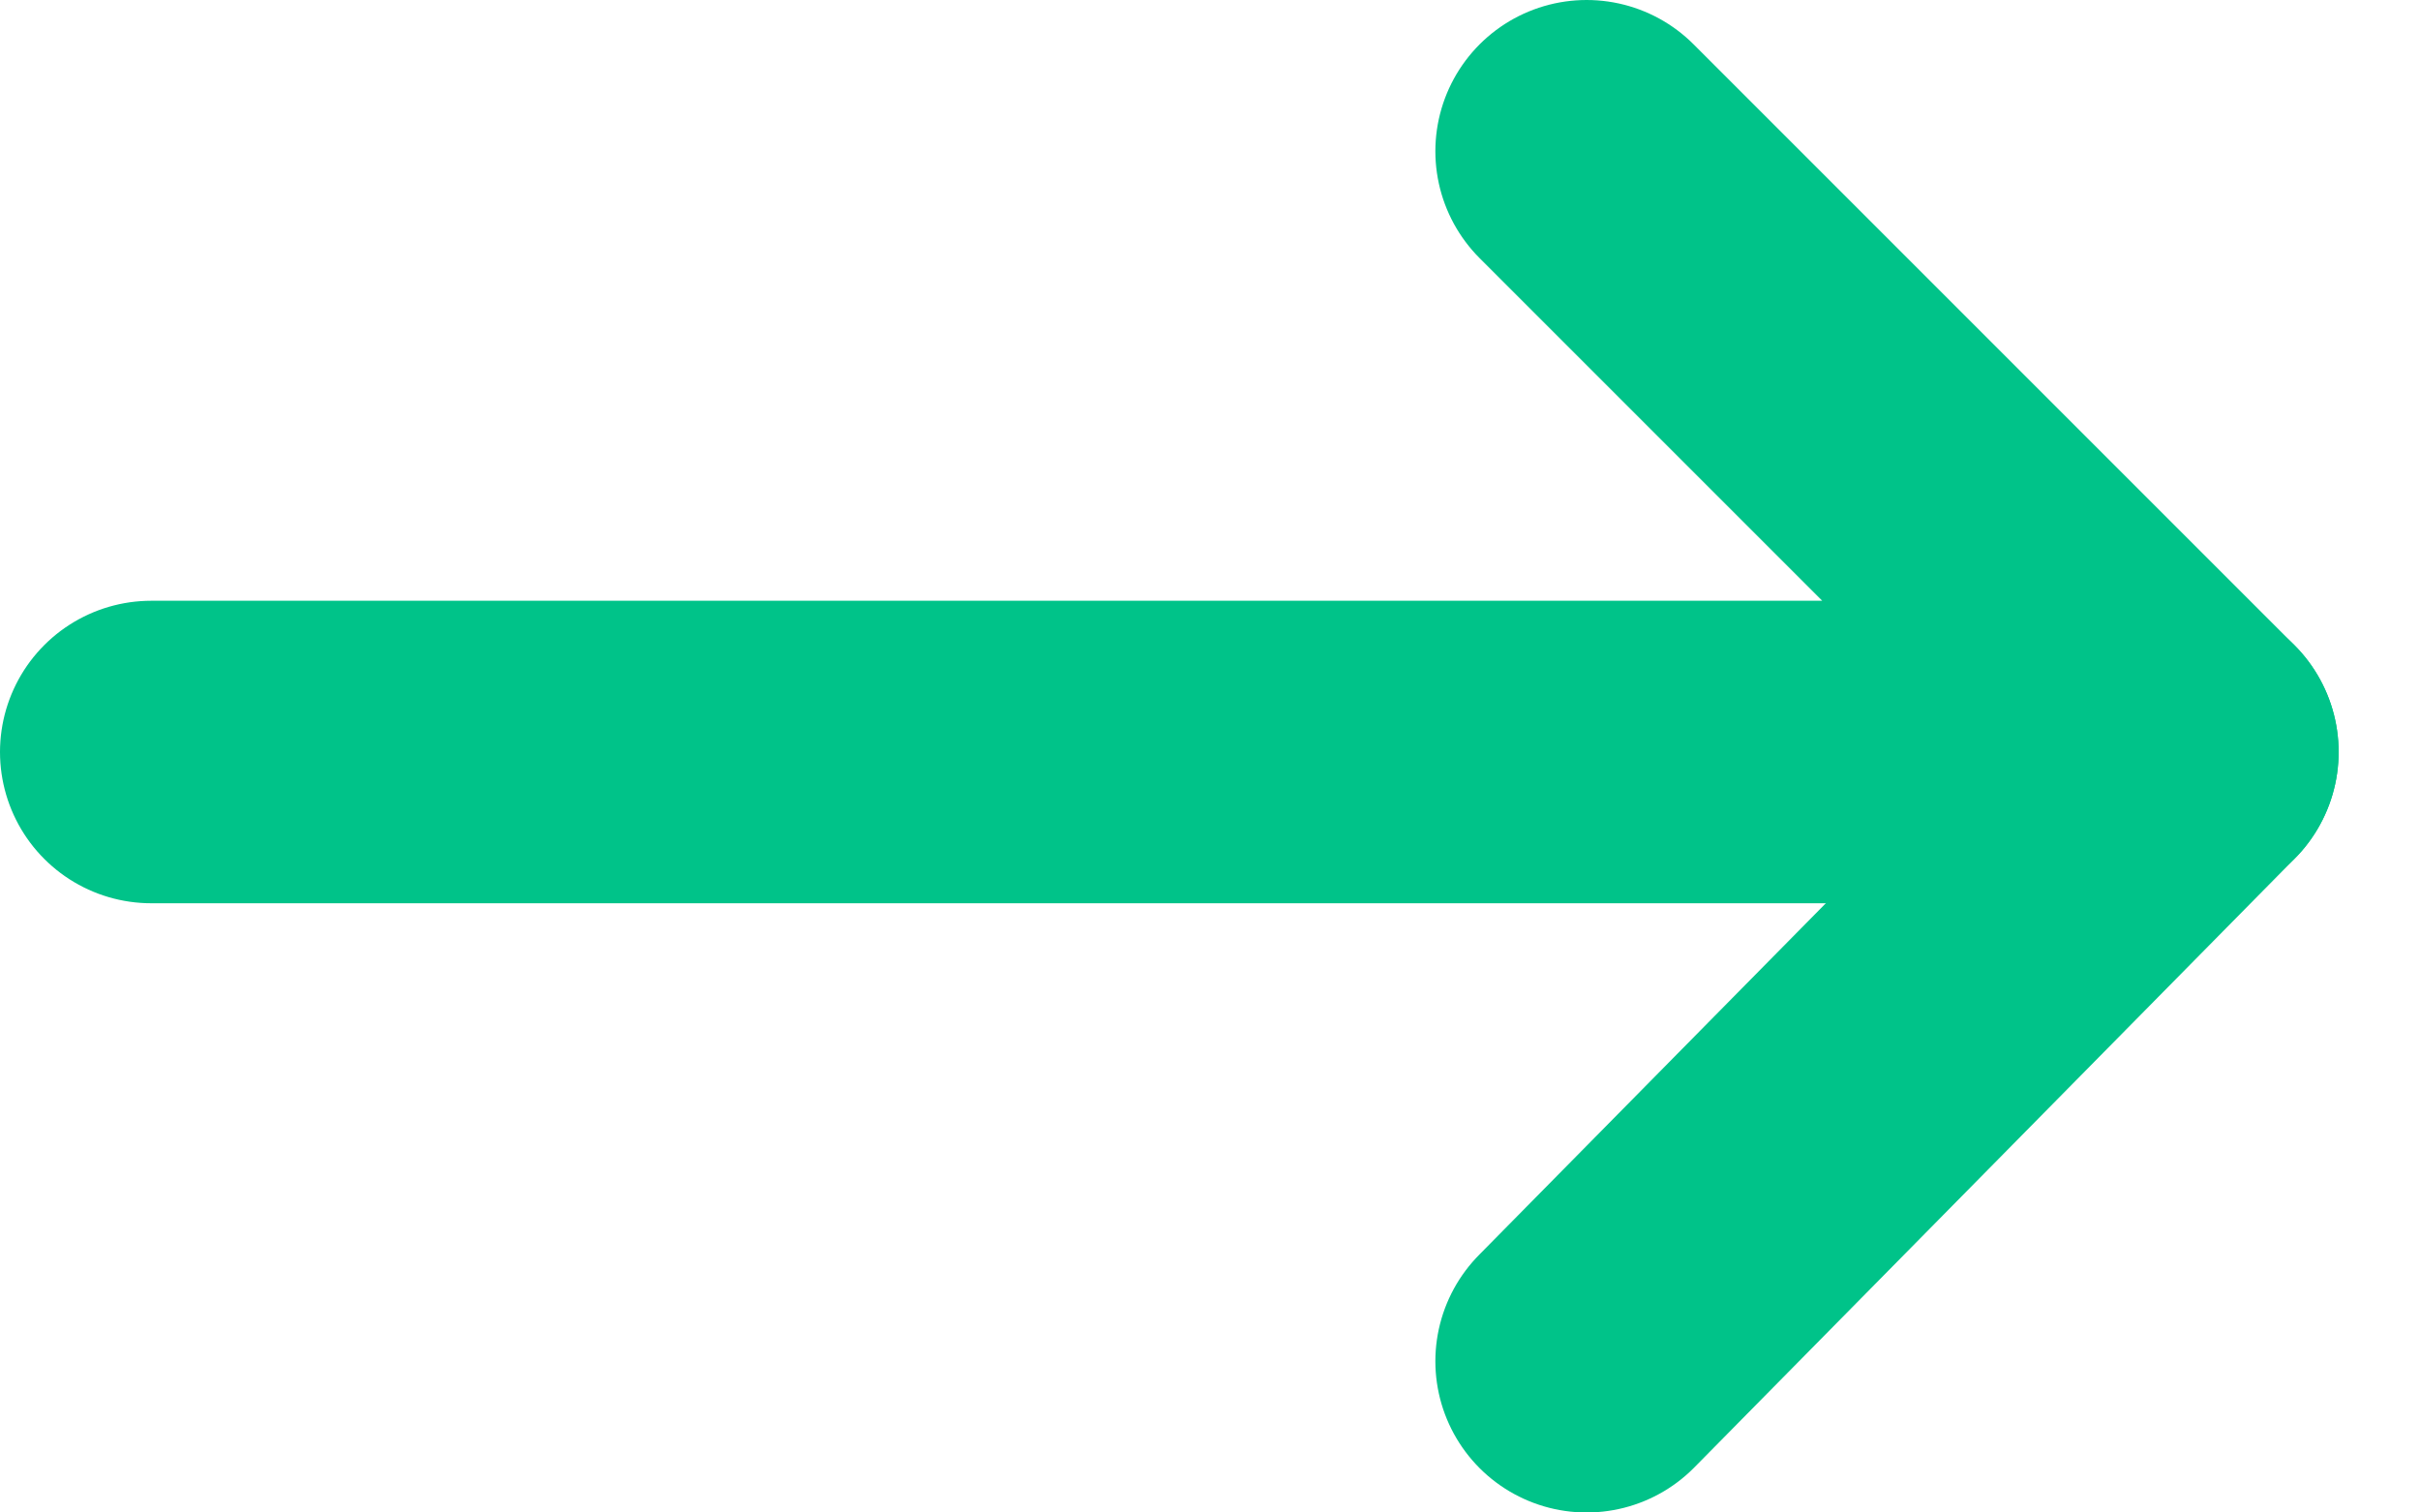
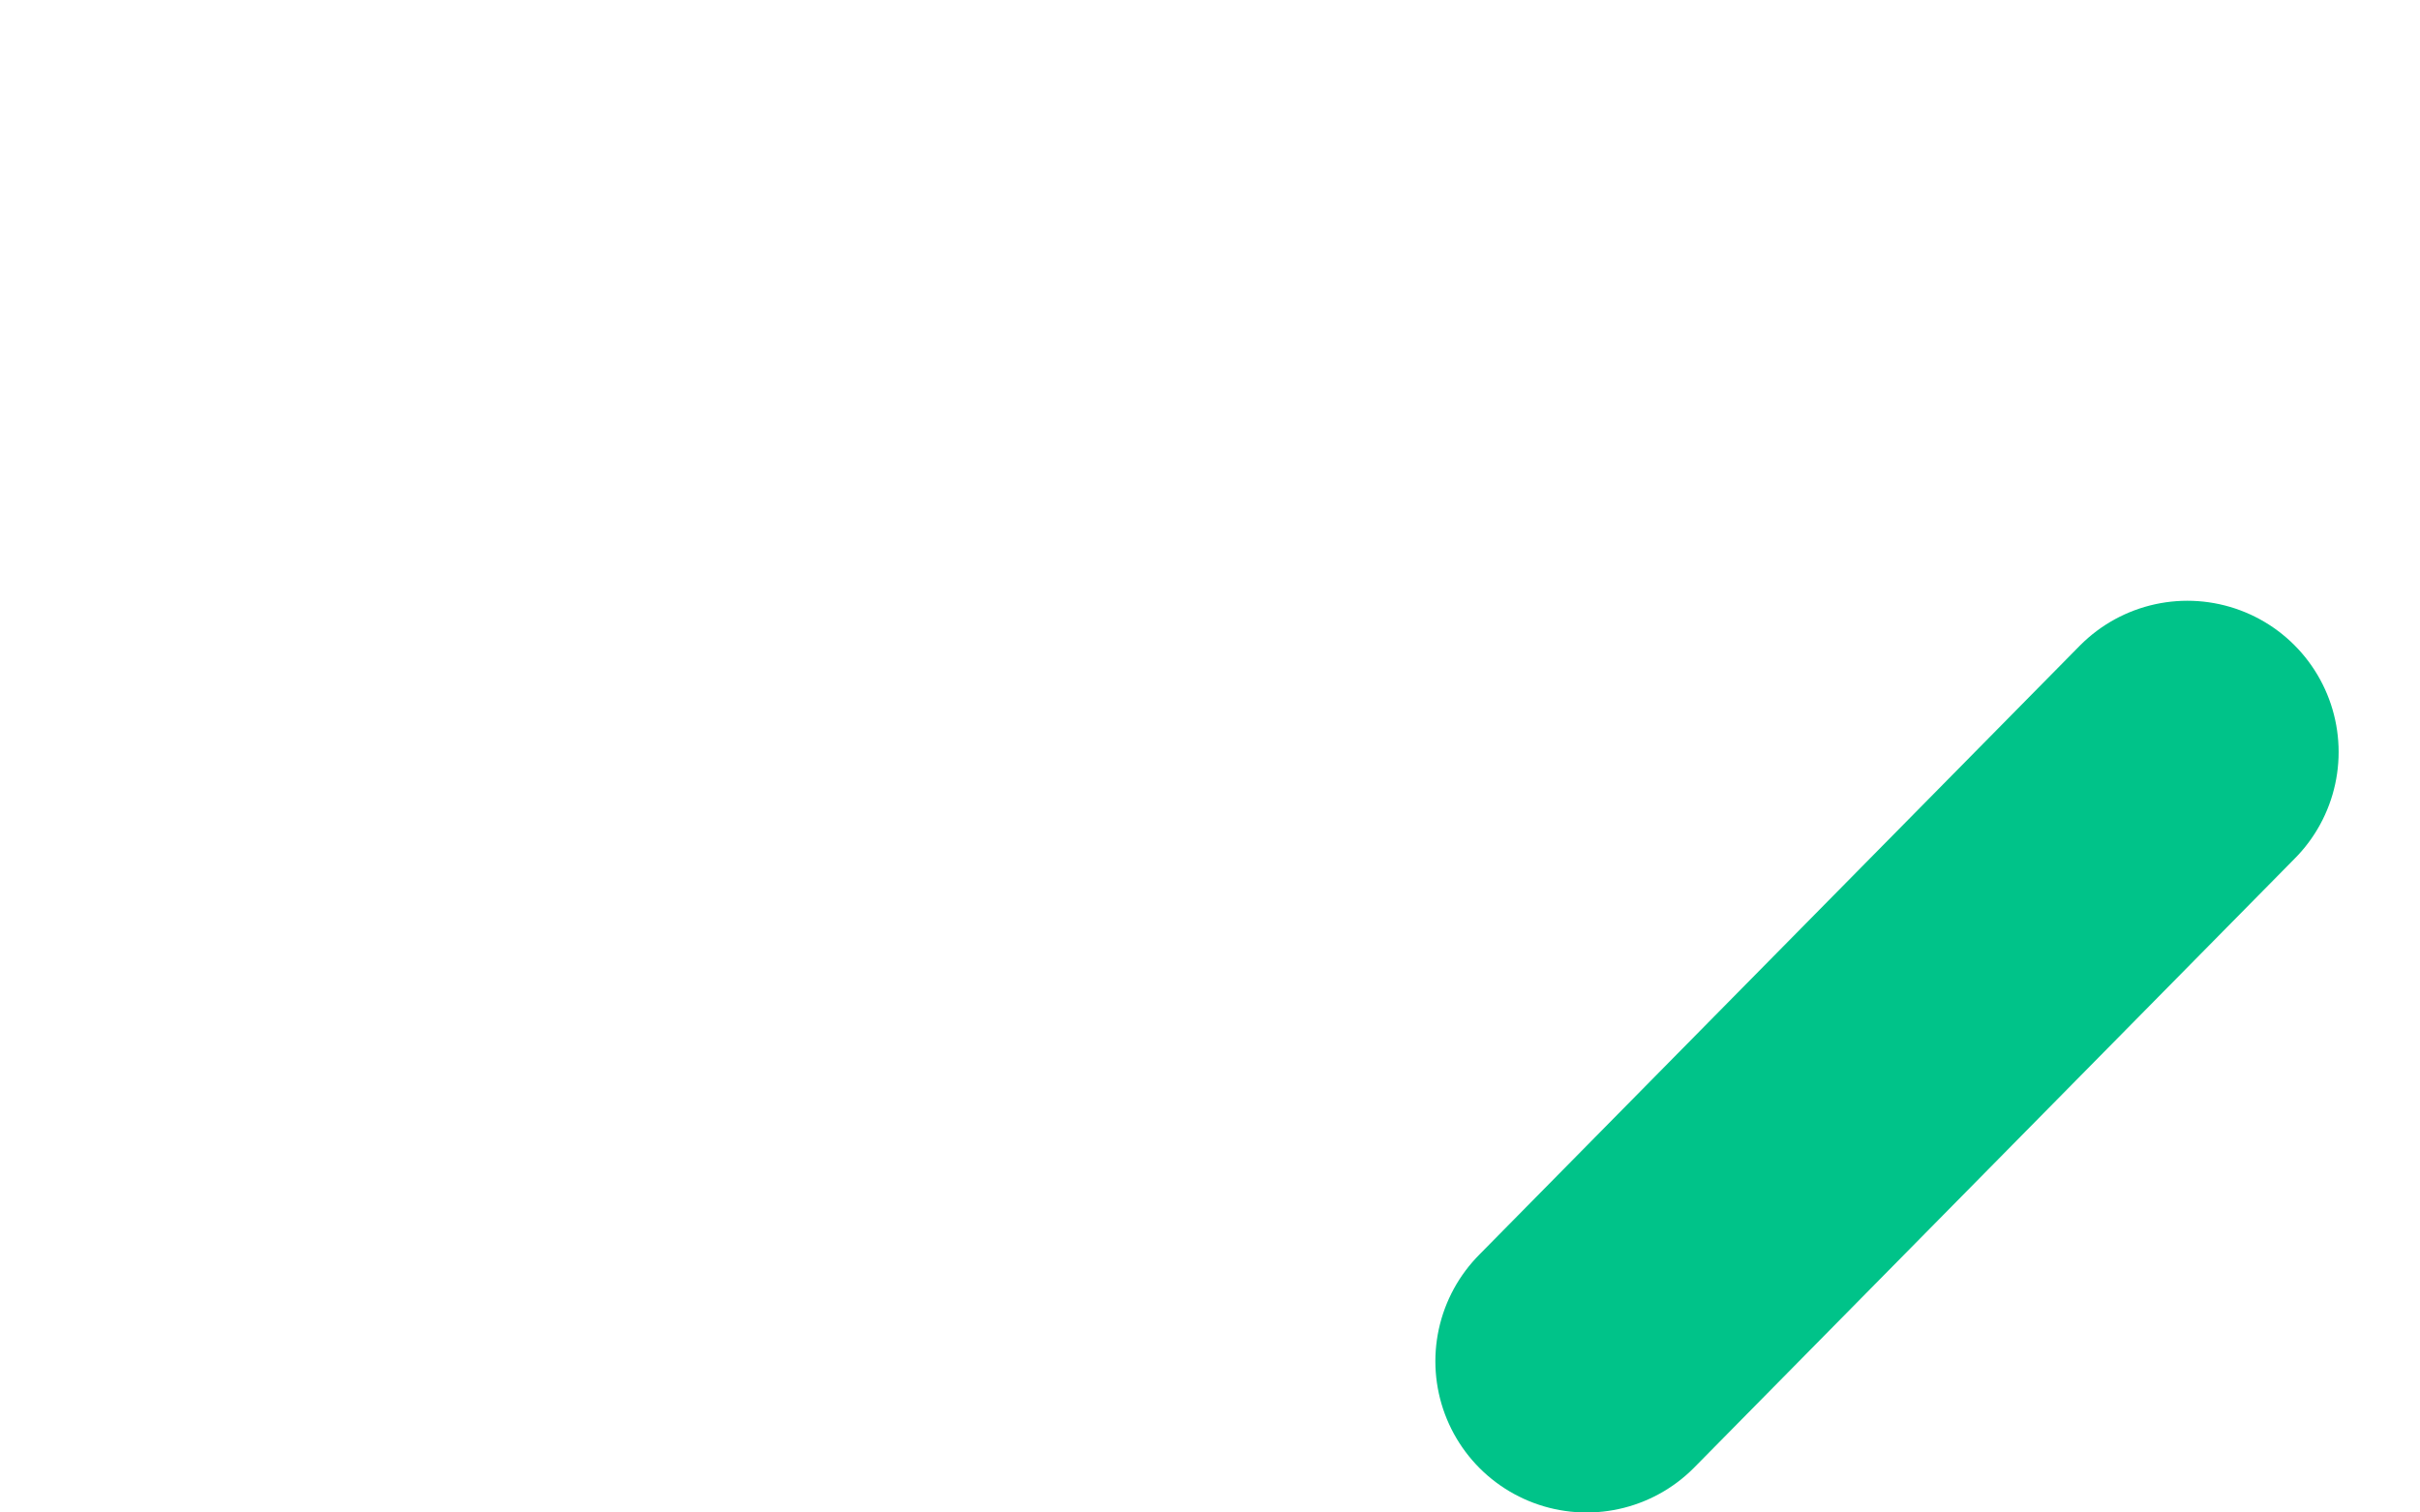
<svg xmlns="http://www.w3.org/2000/svg" width="16" height="10" viewBox="0 0 16 10" fill="none">
-   <path d="M1 4.972H14.462L10.49 1" stroke="#00C389" stroke-width="2" stroke-miterlimit="10" stroke-linecap="round" stroke-linejoin="round" />
  <path d="M14.462 4.972L10.49 9" stroke="#00C389" stroke-width="2" stroke-miterlimit="10" stroke-linecap="round" stroke-linejoin="round" />
</svg>